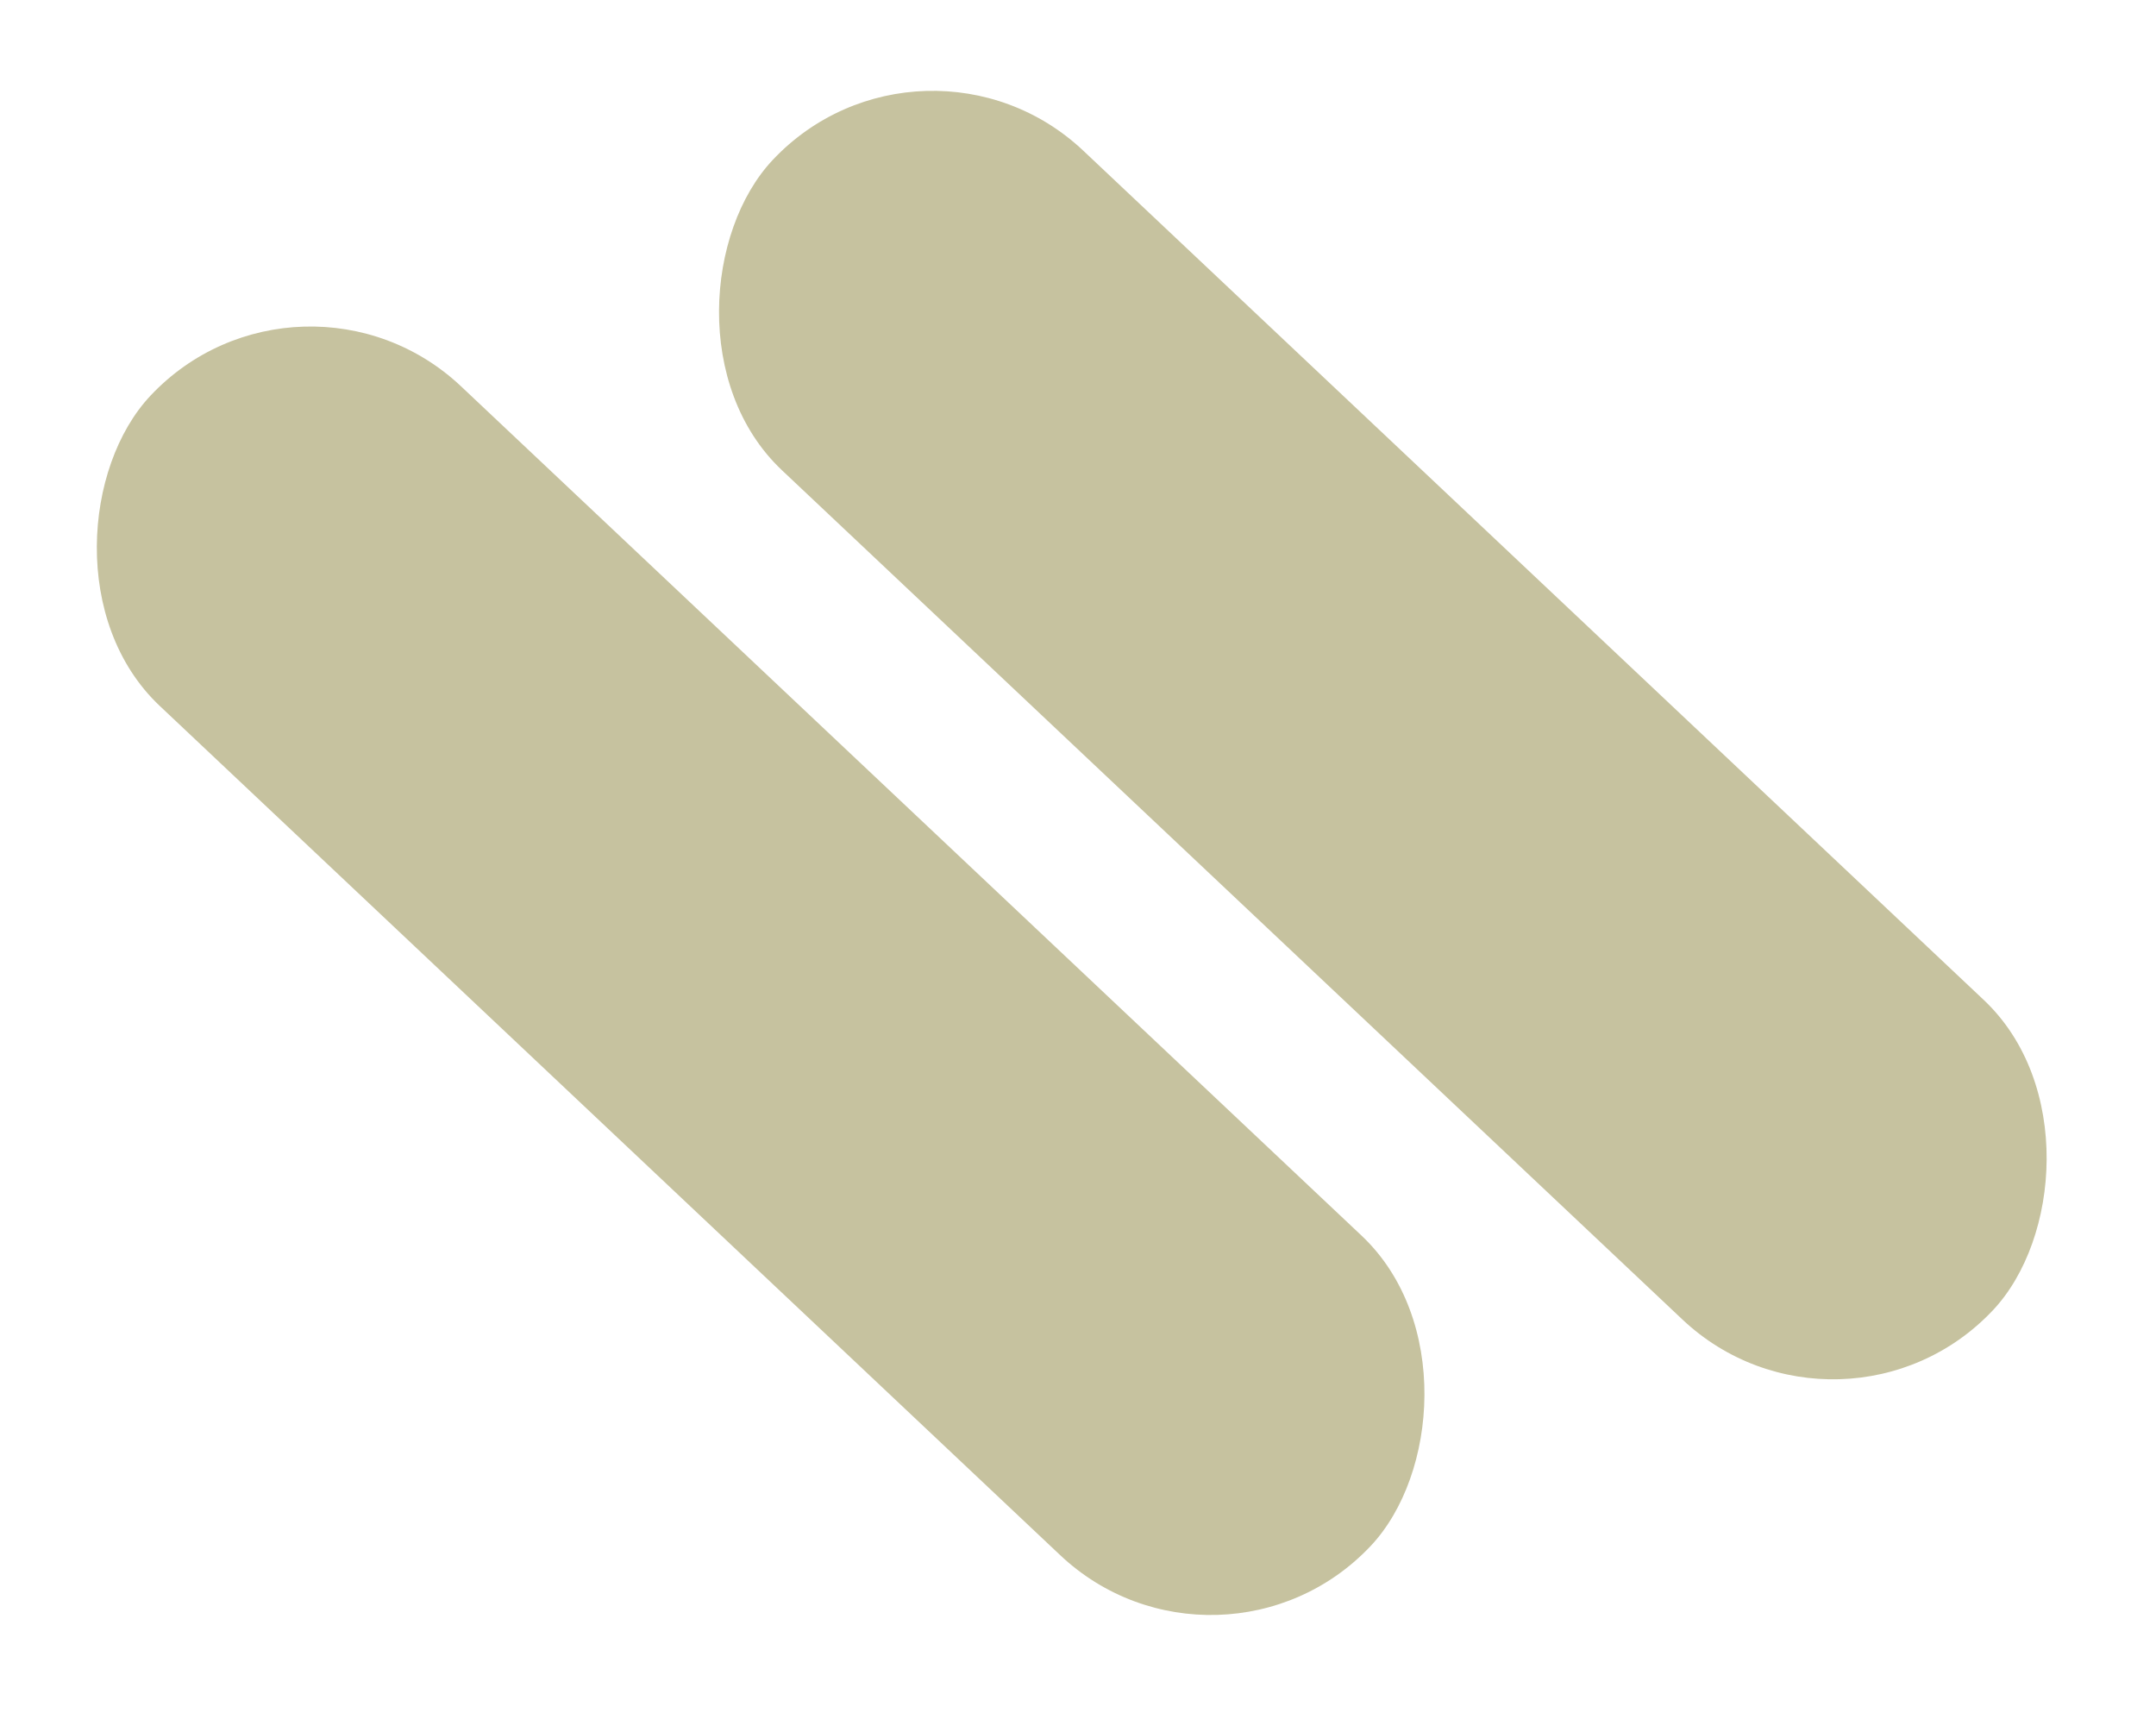
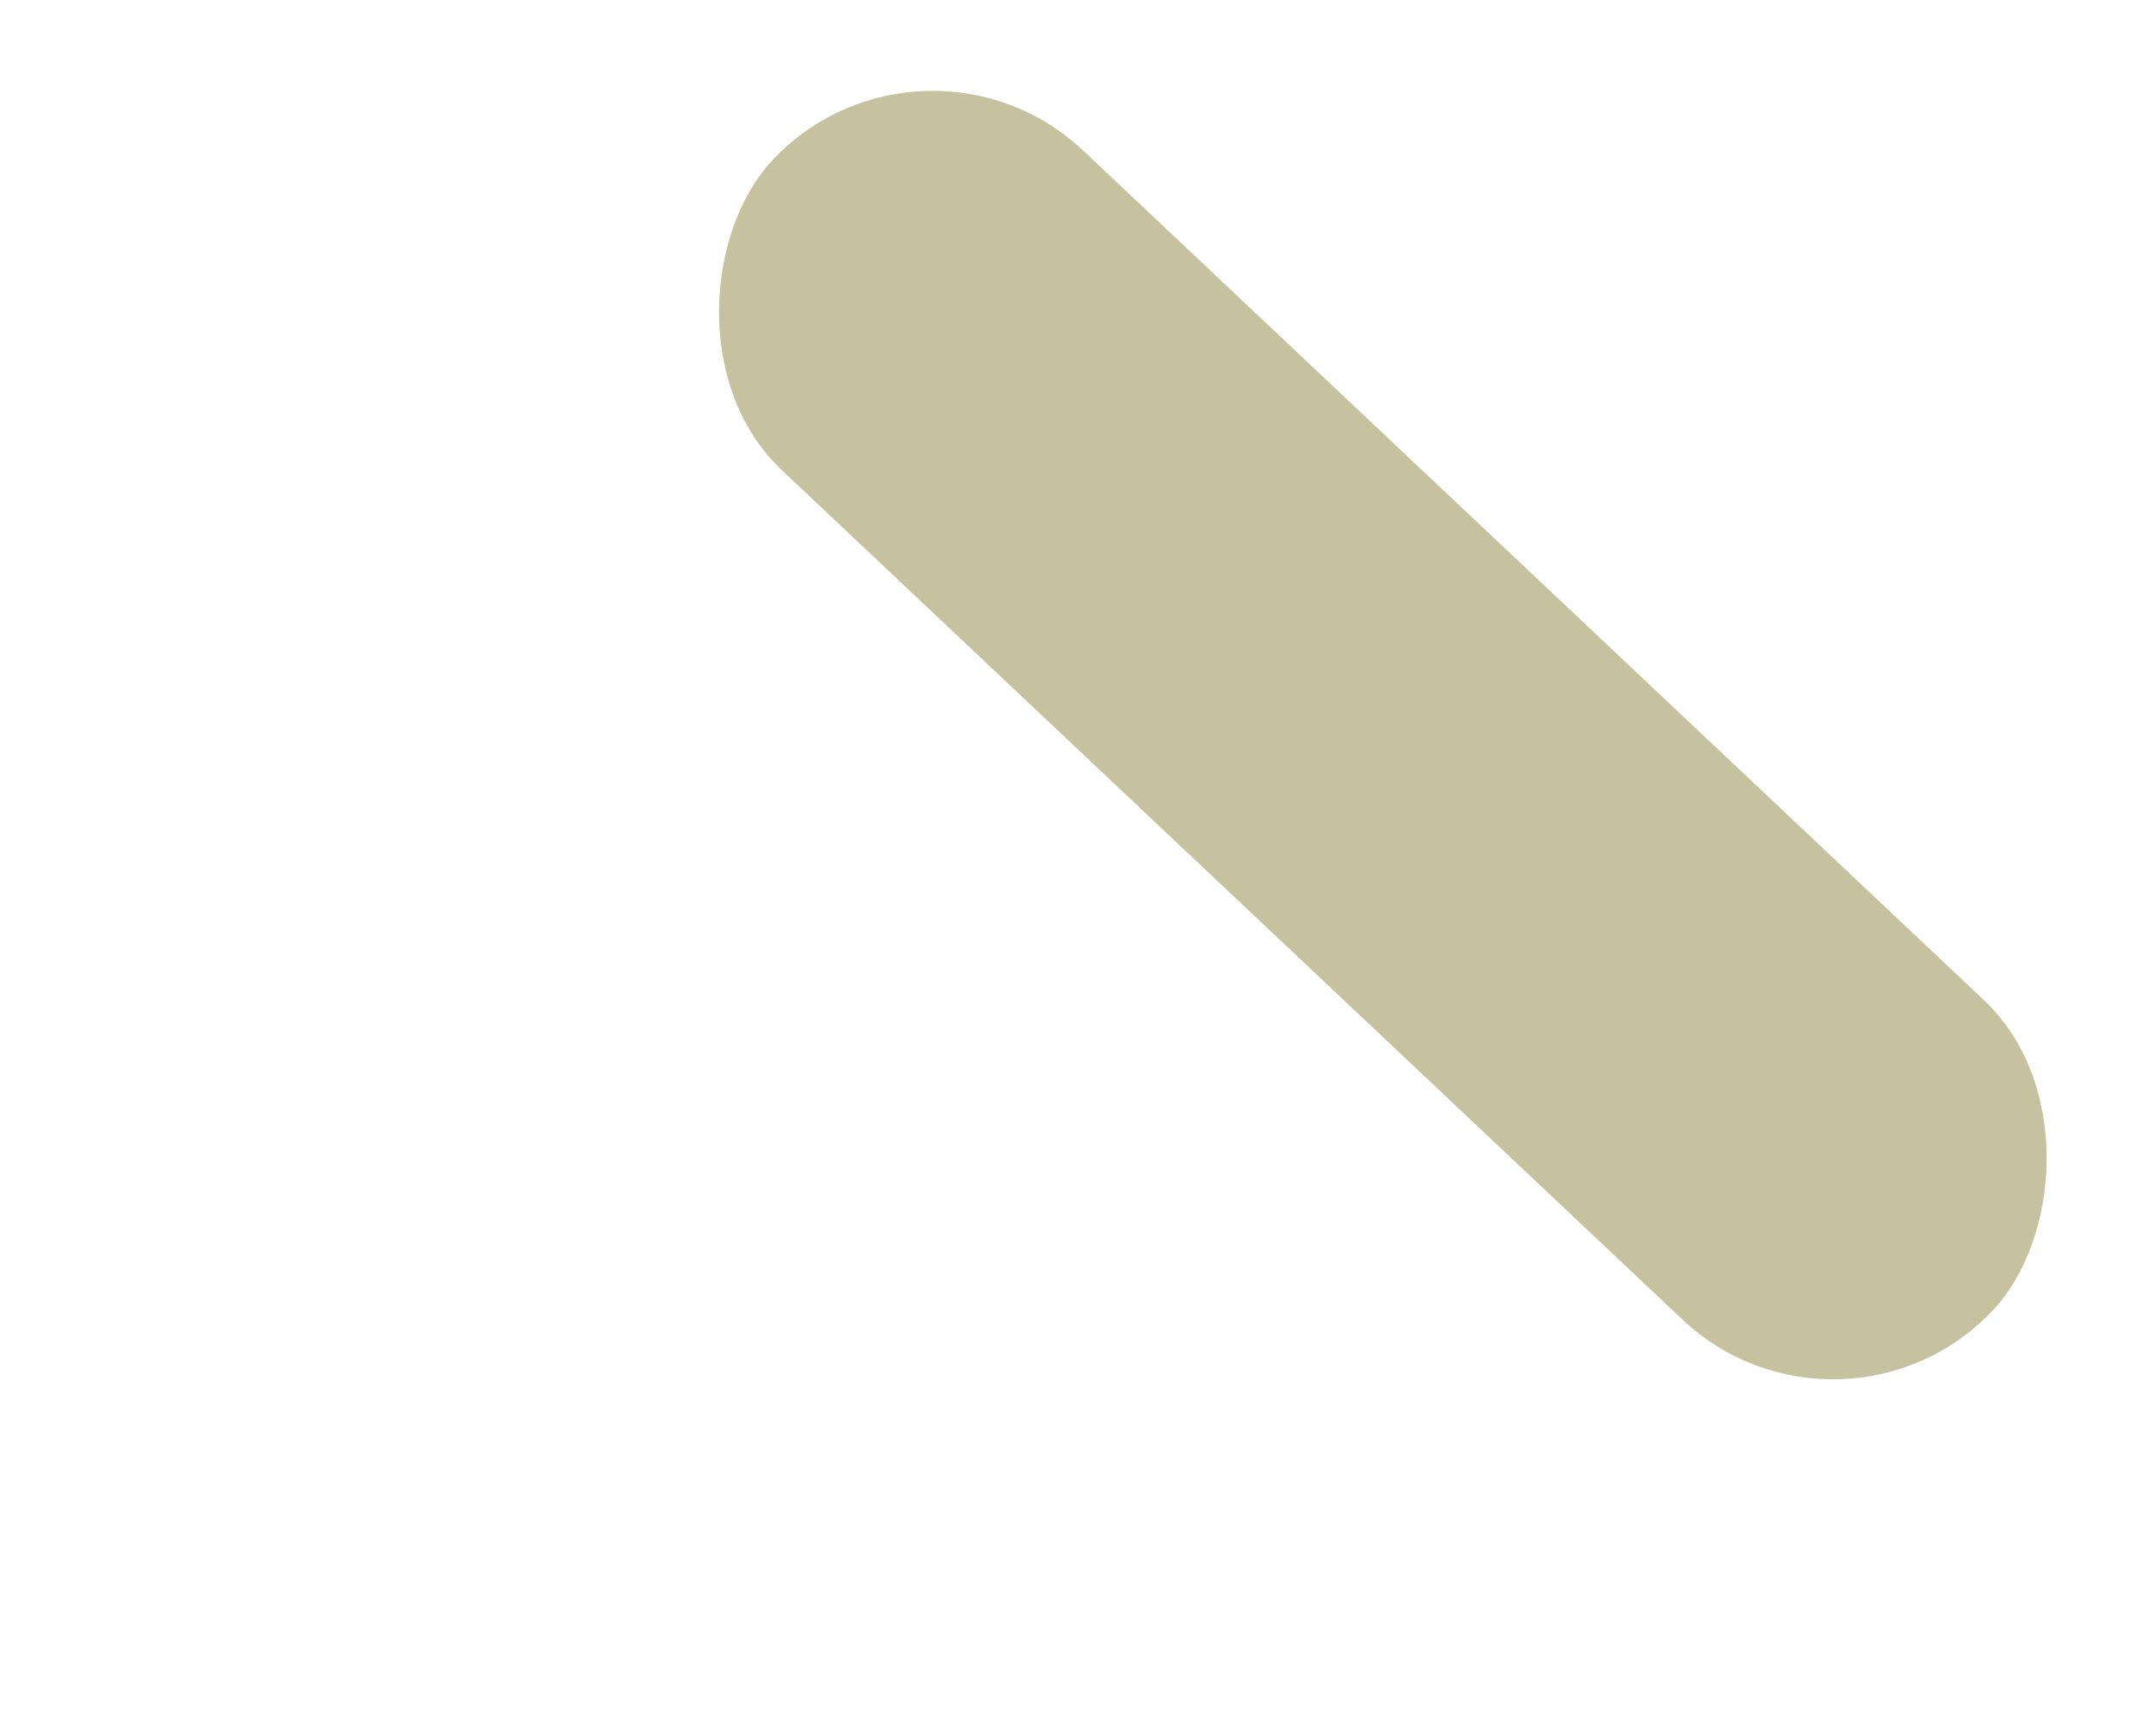
<svg xmlns="http://www.w3.org/2000/svg" width="141" height="112" viewBox="0 0 141 112" fill="none">
  <rect x="60.397" width="109.661" height="28.723" rx="14.361" transform="rotate(43.319 60.397 0)" fill="#C6C29F" />
-   <rect x="19.706" y="15.411" width="109.661" height="28.723" rx="14.361" transform="rotate(43.319 19.706 15.411)" fill="#C6C29F" />
</svg>